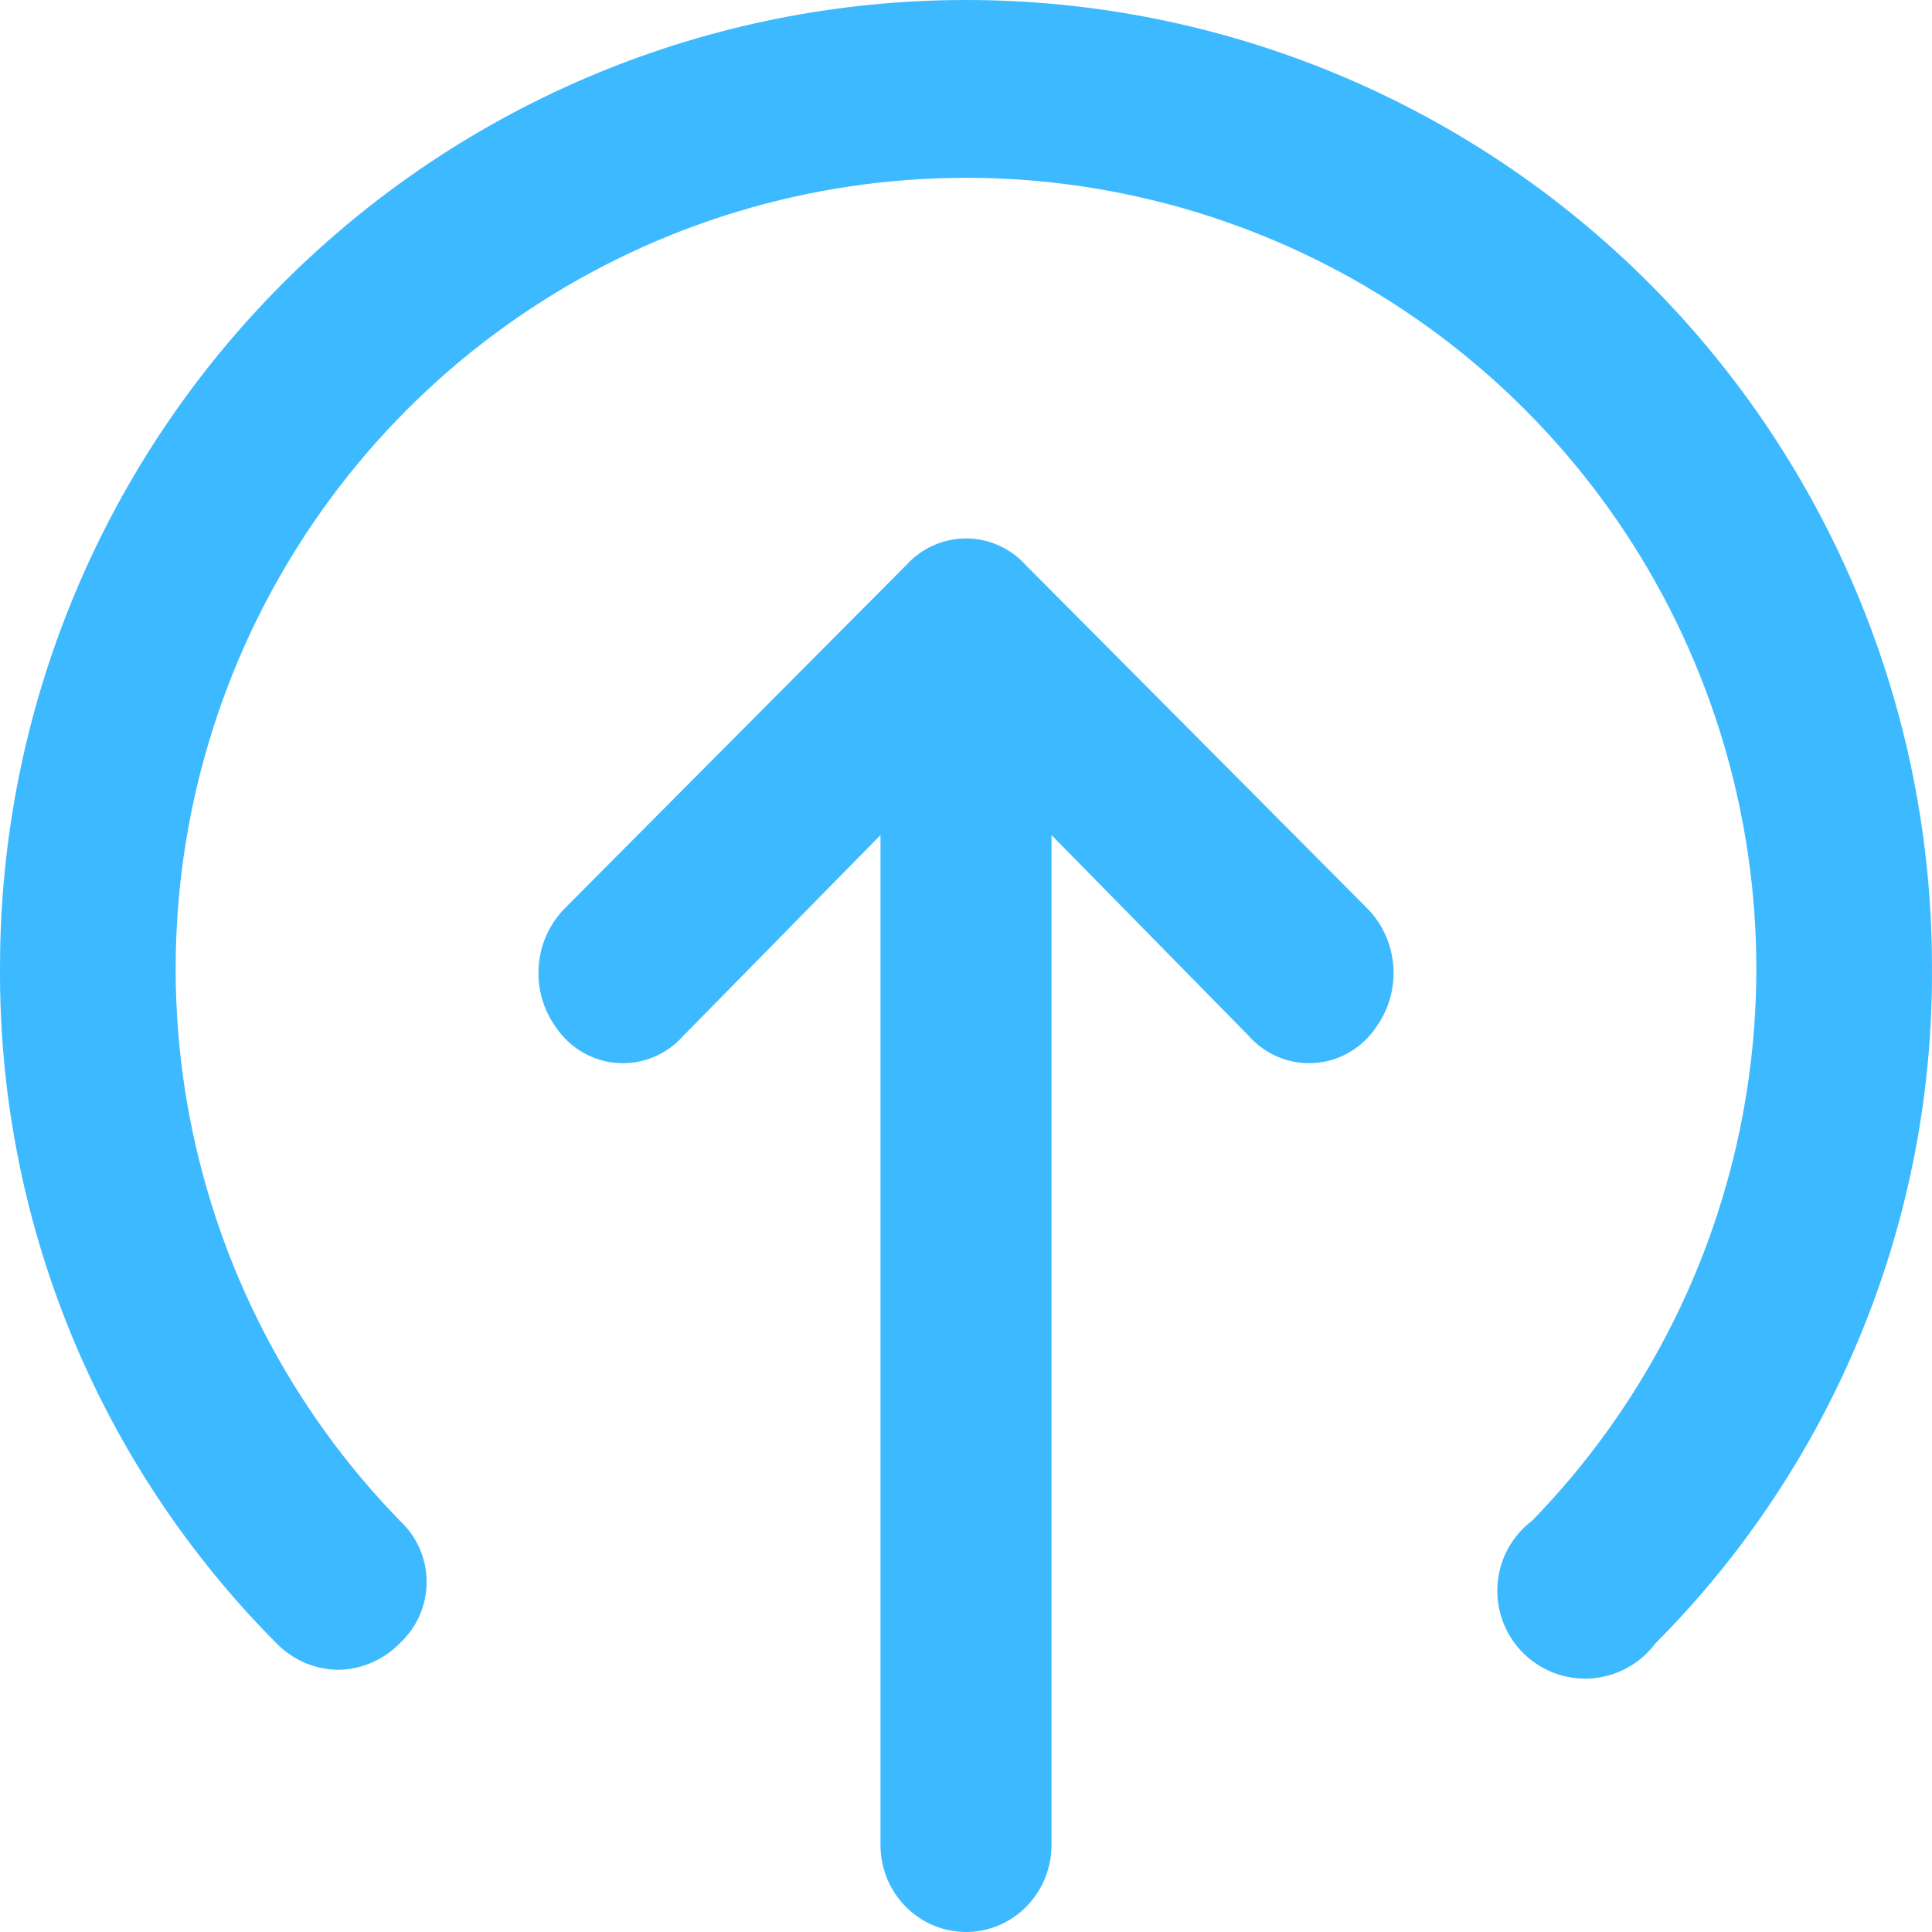
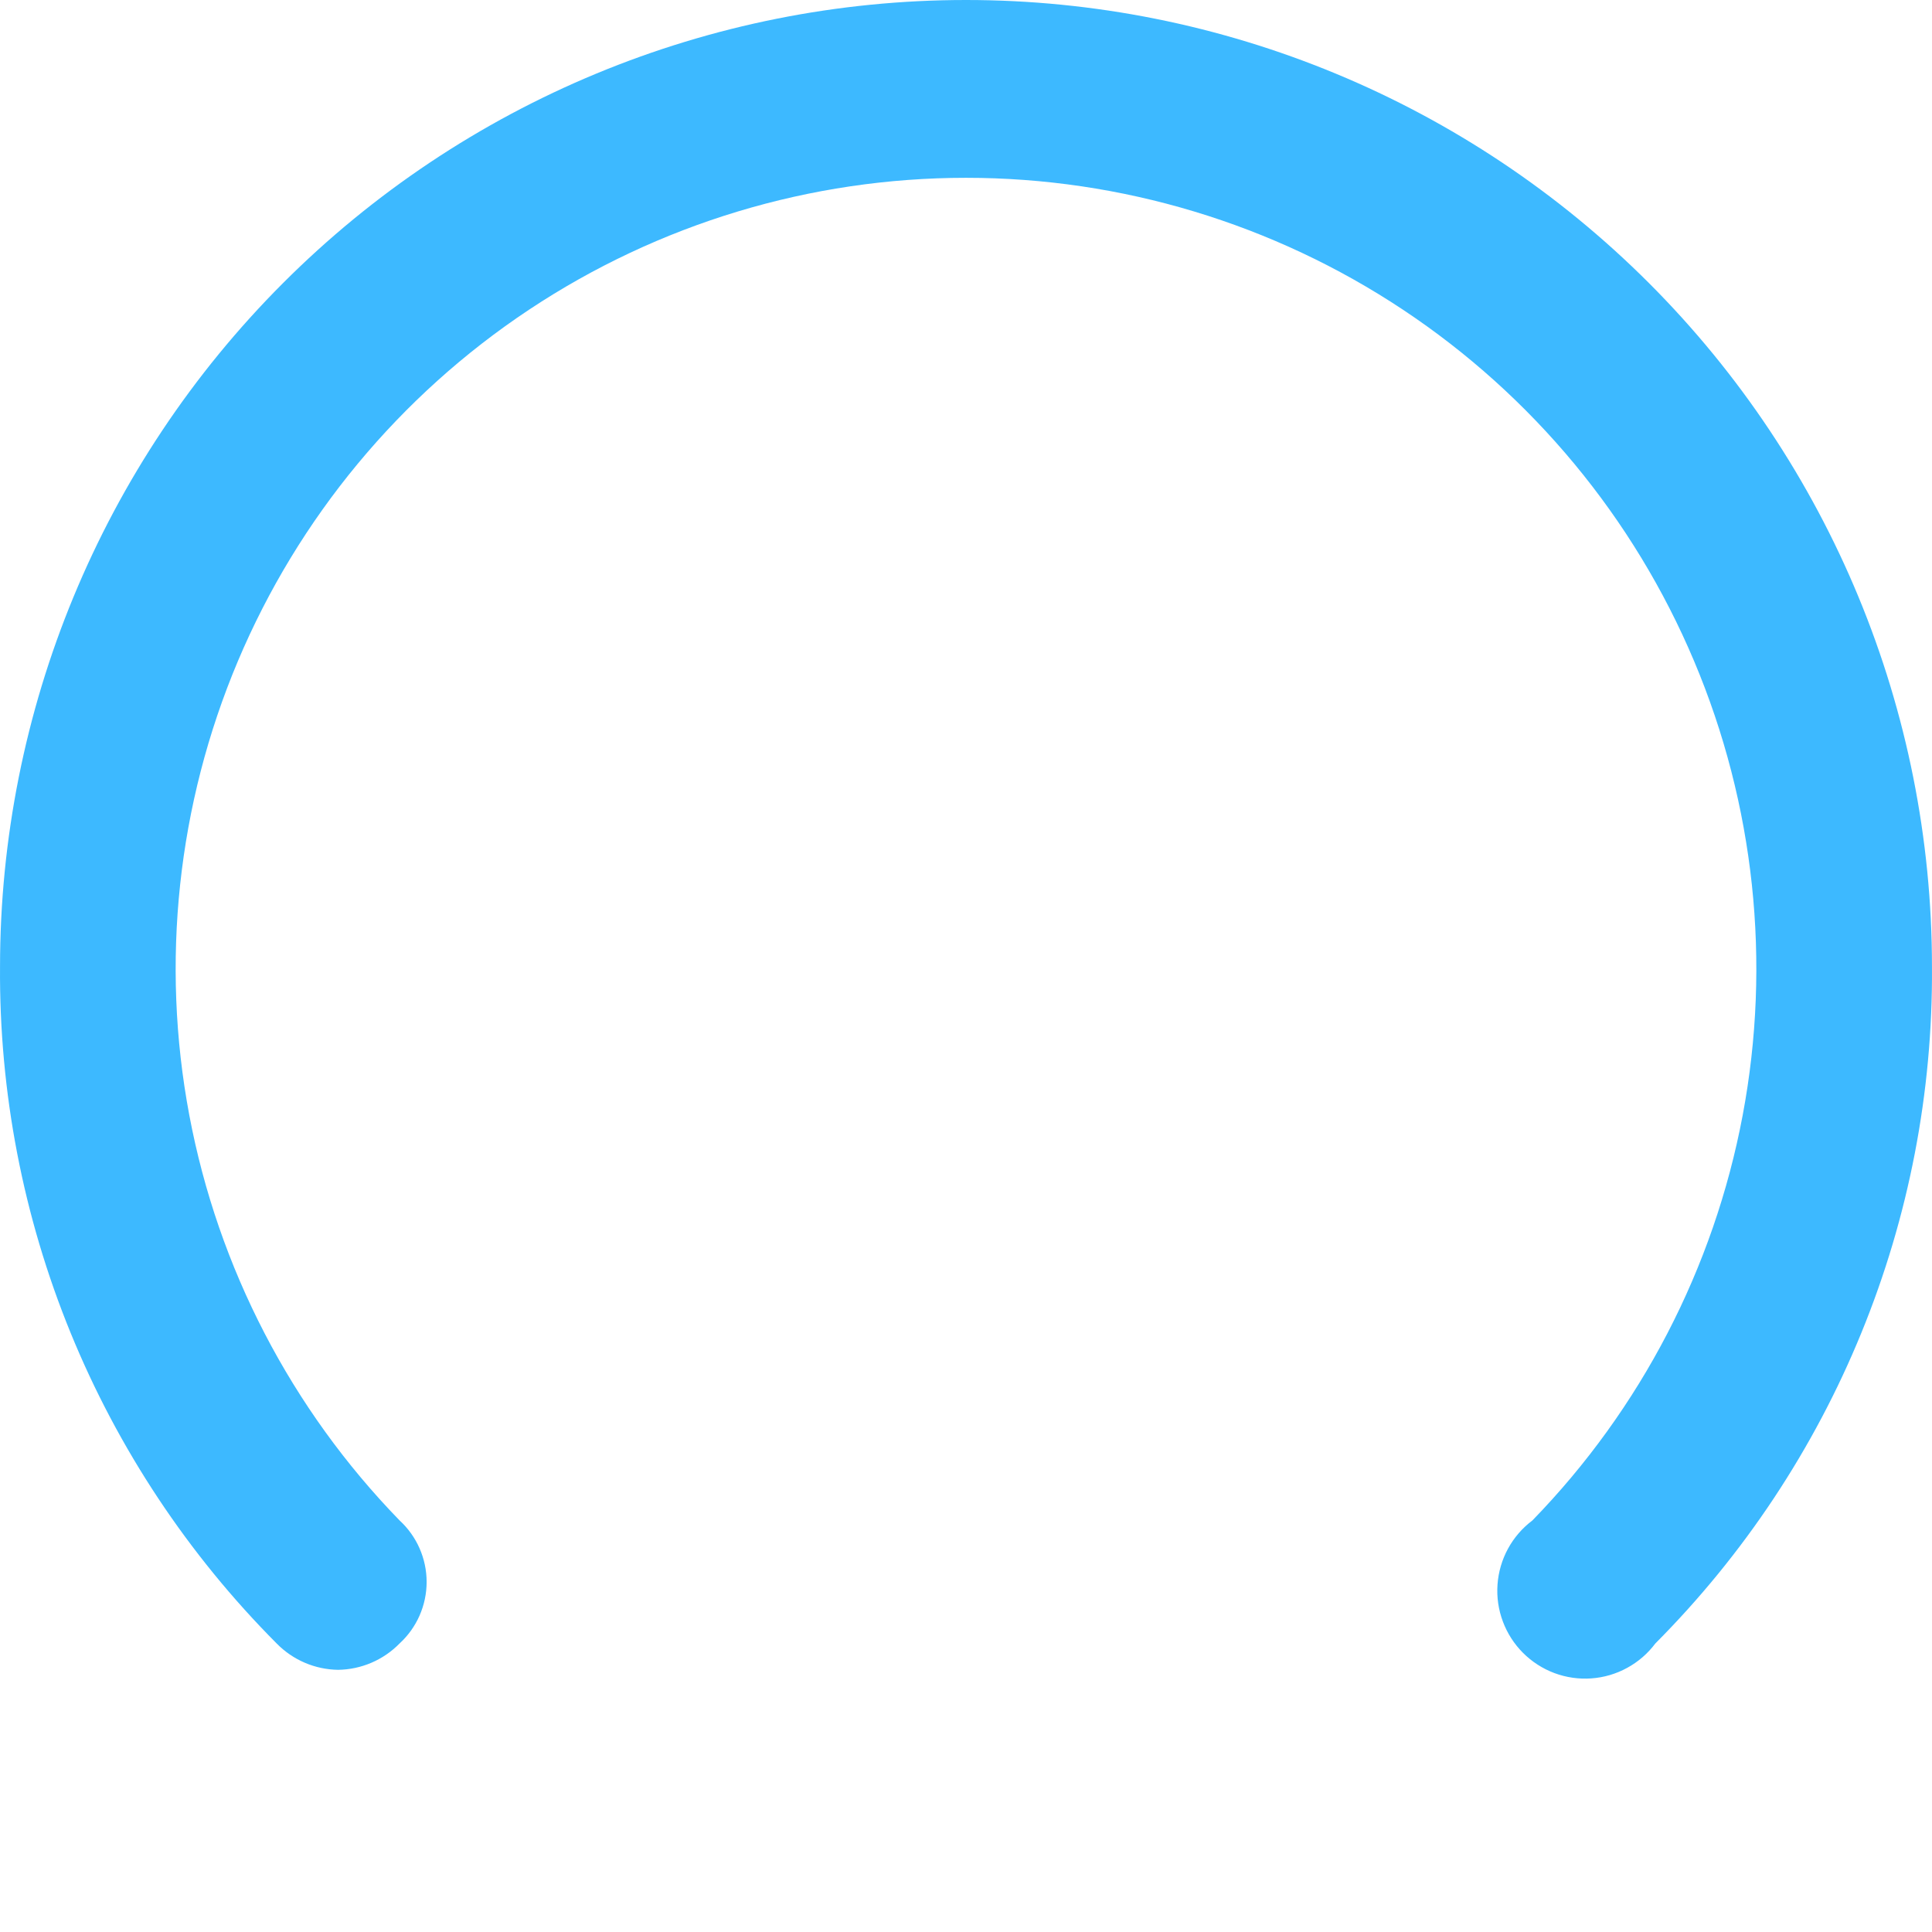
<svg xmlns="http://www.w3.org/2000/svg" width="61" height="61" viewBox="0 0 61 61" fill="none">
  <path d="M10.675 52.722C9.944 52.712 9.247 52.413 8.735 51.89C5.94 49.083 3.729 45.75 2.229 42.082C0.73 38.415 -0.027 34.486 0.001 30.524C0.001 22.428 3.214 14.664 8.934 8.94C14.653 3.216 22.411 0 30.5 0C38.589 0 46.346 3.216 52.066 8.94C57.786 14.664 60.999 22.428 60.999 30.524C61.027 34.486 60.27 38.415 58.77 42.082C57.271 45.75 55.06 49.083 52.265 51.89C52.027 52.208 51.723 52.471 51.374 52.661C51.026 52.852 50.64 52.965 50.244 52.993C49.848 53.021 49.45 52.964 49.078 52.825C48.706 52.686 48.368 52.468 48.087 52.187C47.806 51.906 47.589 51.568 47.45 51.195C47.311 50.823 47.253 50.425 47.282 50.028C47.31 49.632 47.423 49.246 47.613 48.897C47.803 48.548 48.066 48.244 48.384 48.005C51.806 44.486 54.115 40.035 55.023 35.21C55.931 30.384 55.397 25.398 53.489 20.874C51.581 16.351 48.382 12.49 44.293 9.776C40.204 7.062 35.407 5.614 30.5 5.614C25.593 5.614 20.796 7.062 16.707 9.776C12.618 12.49 9.42 16.351 7.511 20.874C5.603 25.398 5.069 30.384 5.977 35.21C6.885 40.035 9.194 44.486 12.616 48.005C12.885 48.252 13.1 48.552 13.247 48.887C13.394 49.221 13.47 49.582 13.47 49.948C13.47 50.313 13.394 50.674 13.247 51.009C13.1 51.343 12.885 51.643 12.616 51.89C12.104 52.413 11.407 52.712 10.675 52.722Z" fill="#3DB9FF" />
-   <path d="M28.61 17.846L17.809 28.703C17.341 29.19 17.057 29.829 17.008 30.508C16.958 31.187 17.146 31.862 17.539 32.414C17.757 32.745 18.047 33.021 18.387 33.22C18.727 33.419 19.106 33.537 19.497 33.563C19.889 33.59 20.28 33.525 20.643 33.373C21.006 33.222 21.329 32.987 21.589 32.689L27.8 26.367V58.251C27.8 58.98 28.084 59.679 28.591 60.195C29.097 60.71 29.784 61 30.5 61C31.216 61 31.903 60.71 32.409 60.195C32.916 59.679 33.2 58.98 33.2 58.251V26.367L39.411 32.689C39.671 32.987 39.994 33.222 40.357 33.373C40.719 33.525 41.111 33.59 41.502 33.563C41.894 33.537 42.273 33.419 42.613 33.22C42.953 33.021 43.243 32.745 43.461 32.414C43.854 31.862 44.042 31.187 43.992 30.508C43.943 29.829 43.659 29.19 43.191 28.703L32.39 17.846C32.15 17.579 31.858 17.366 31.532 17.221C31.207 17.075 30.855 17 30.5 17C30.145 17 29.793 17.075 29.468 17.221C29.142 17.366 28.85 17.579 28.61 17.846Z" fill="#3DB9FF" />
</svg>